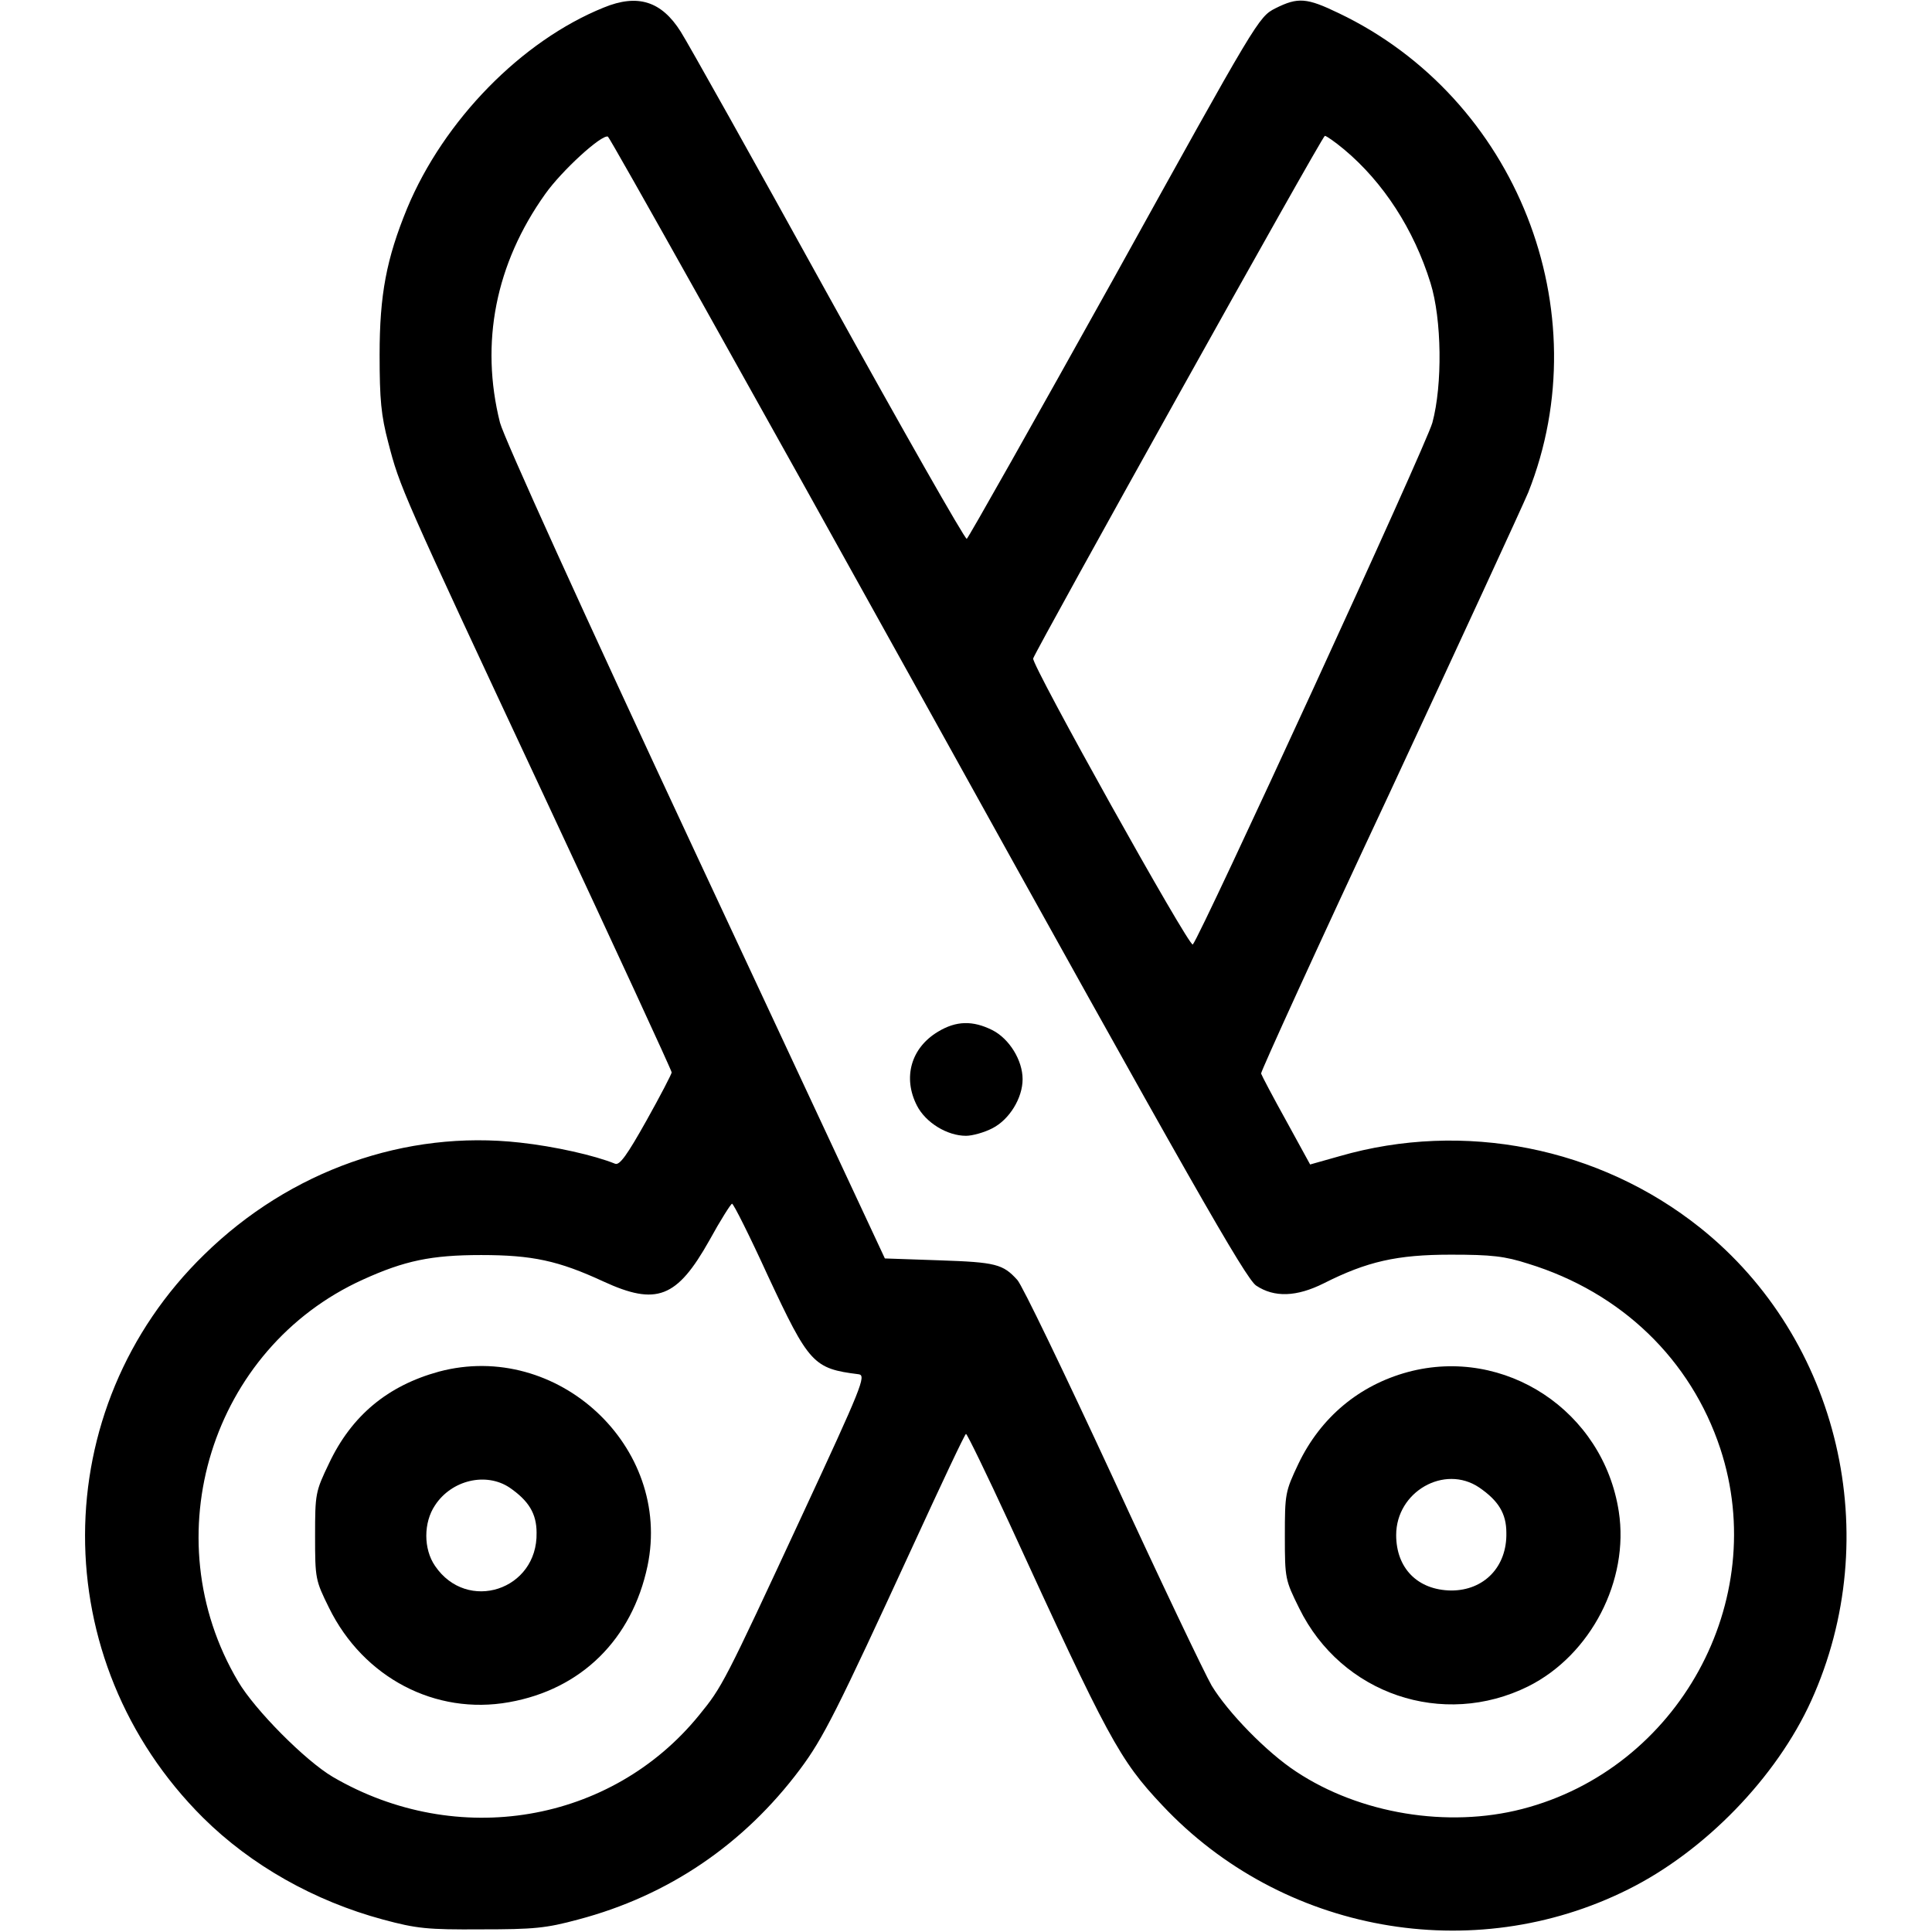
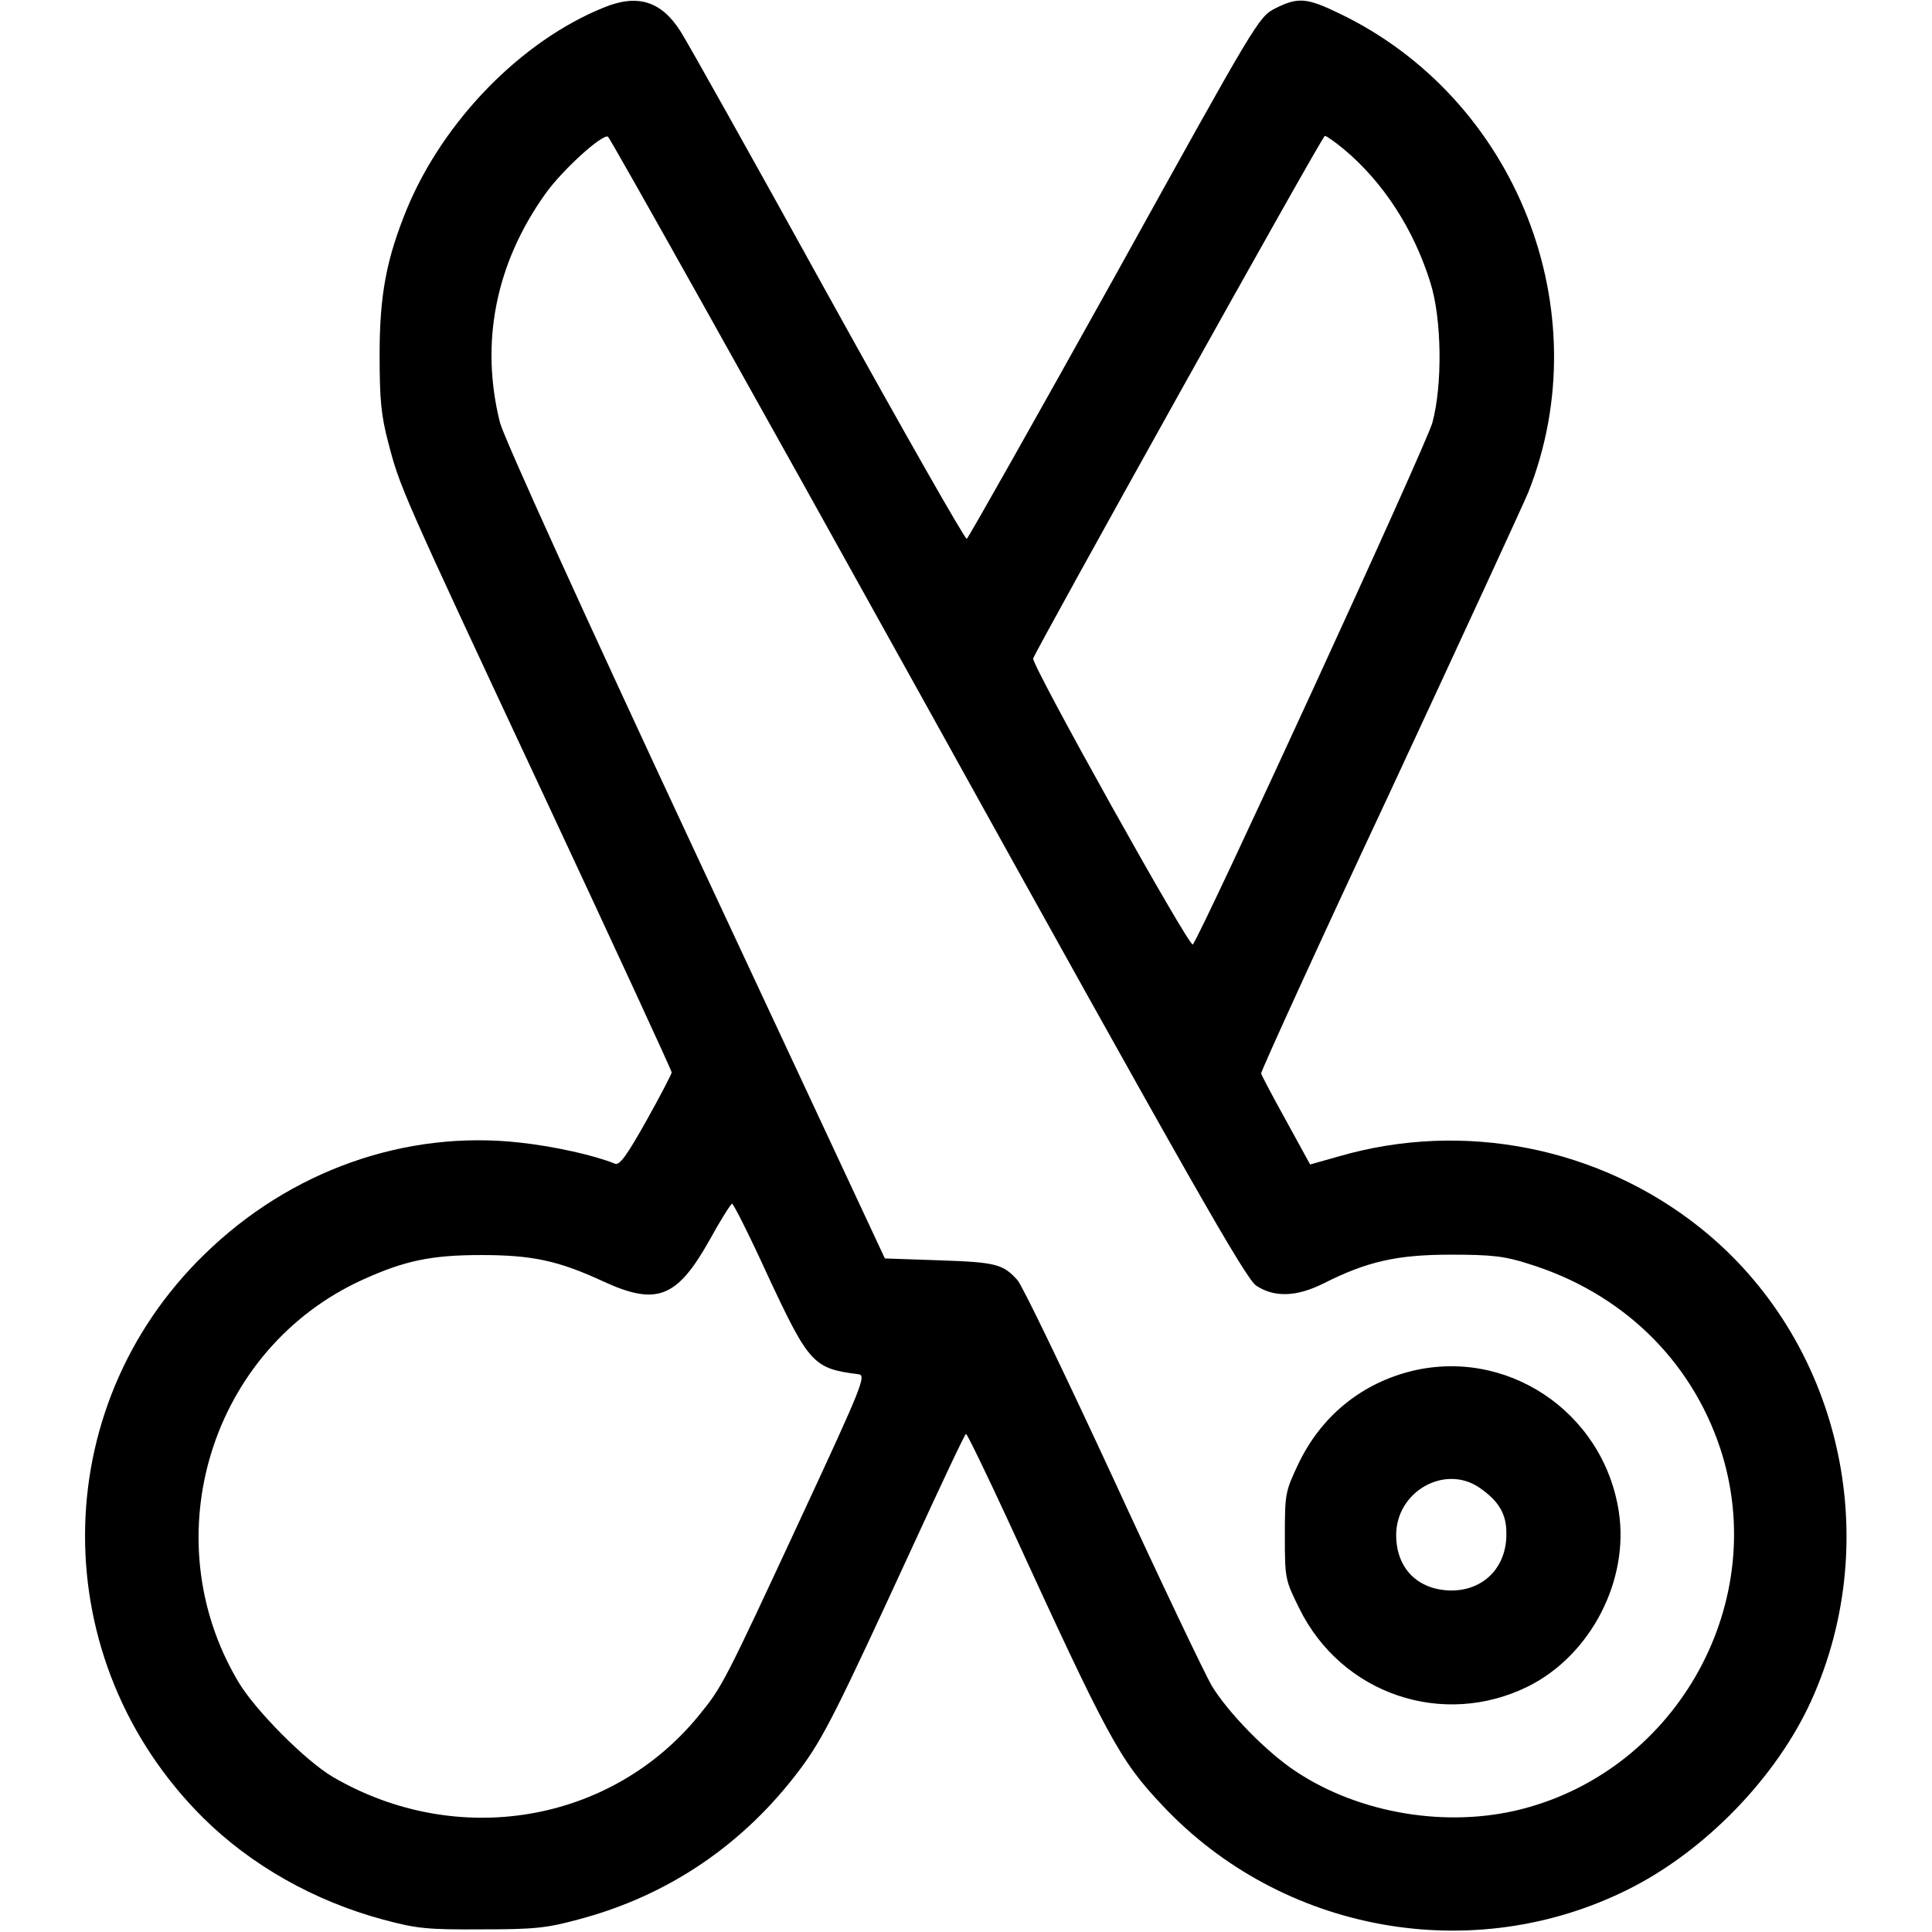
<svg xmlns="http://www.w3.org/2000/svg" width="512pt" height="512pt" viewBox="0 0 512 512" preserveAspectRatio="xMidYMid meet">
  <g transform="translate(0,512) scale(0.1,-0.1)" fill="#000000" stroke="none">
    <path d="M1600 5100 c-218 -88 -424 -299 -521 -532 -55 -134 -73 -229 -73 -388 0 -119 4 -161 23 -233 31 -119 32 -122 415 -941 185 -396 336 -723 336 -728 0 -4 -30 -62 -67 -128 -51 -91 -71 -119 -83 -114 -54 22 -160 46 -252 56 -303 34 -609 -74 -836 -296 -421 -409 -422 -1077 -4 -1493 127 -126 295 -221 477 -270 89 -24 118 -27 260 -26 140 0 172 3 257 26 239 63 439 199 588 398 62 83 97 153 301 596 74 161 136 293 139 293 3 0 55 -107 115 -237 262 -571 291 -626 405 -747 317 -338 823 -429 1235 -223 203 101 393 297 485 500 197 435 75 958 -294 1253 -268 214 -627 285 -956 190 l-78 -22 -63 115 c-35 63 -65 120 -67 126 -1 5 151 339 339 740 187 402 353 762 369 800 191 481 -31 1045 -502 1270 -85 41 -108 43 -168 13 -45 -23 -48 -29 -427 -713 -211 -379 -387 -691 -391 -693 -5 -1 -170 289 -367 645 -197 357 -373 671 -391 699 -51 81 -114 101 -204 64z m858 -1855 c699 -1261 843 -1513 871 -1532 48 -32 107 -30 179 6 115 58 194 76 337 76 108 0 143 -4 205 -24 247 -76 431 -254 509 -490 133 -404 -111 -848 -525 -955 -197 -51 -430 -13 -599 99 -78 51 -181 157 -224 228 -18 31 -137 280 -263 554 -127 274 -240 509 -252 521 -38 42 -57 47 -206 52 l-145 5 -502 1075 c-297 636 -508 1101 -518 1140 -53 211 -12 421 120 606 44 62 149 158 166 152 5 -2 386 -682 847 -1513z m1104 1479 c104 -87 185 -212 229 -354 30 -96 32 -270 5 -370 -15 -57 -615 -1362 -635 -1383 -9 -9 -428 742 -423 758 9 26 766 1385 773 1385 4 0 27 -16 51 -36z m-1527 -2985 c109 -233 120 -246 241 -261 20 -3 7 -35 -150 -373 -208 -448 -212 -455 -273 -530 -233 -287 -642 -356 -971 -164 -73 43 -207 178 -251 253 -227 383 -71 883 331 1065 110 50 181 65 313 65 136 0 205 -15 324 -70 141 -65 195 -44 281 109 29 53 57 97 60 97 4 0 47 -86 95 -191z" />
-     <path d="M2486 2386 c-72 -43 -94 -122 -56 -196 23 -45 80 -80 130 -80 17 0 49 9 70 20 45 23 80 80 80 130 0 50 -35 107 -80 130 -52 26 -96 25 -144 -4z" />
+     <path d="M2486 2386 z" />
    <path d="M3731 1484 c-129 -35 -231 -120 -290 -243 -35 -74 -36 -79 -36 -192 0 -113 1 -116 38 -191 112 -228 381 -319 607 -207 166 83 268 281 240 463 -41 267 -302 439 -559 370z m189 -306 c51 -35 72 -69 72 -120 2 -90 -59 -153 -146 -153 -89 1 -146 59 -146 147 0 115 128 188 220 126z" />
-     <path d="M1163 1485 c-135 -37 -231 -116 -291 -243 -36 -75 -37 -80 -37 -193 0 -113 1 -117 37 -190 91 -185 282 -285 477 -250 192 34 326 167 367 361 66 316 -239 599 -553 515z m187 -307 c51 -35 72 -69 72 -120 3 -152 -184 -213 -269 -88 -31 45 -31 115 0 161 44 67 135 88 197 47z" />
  </g>
</svg>